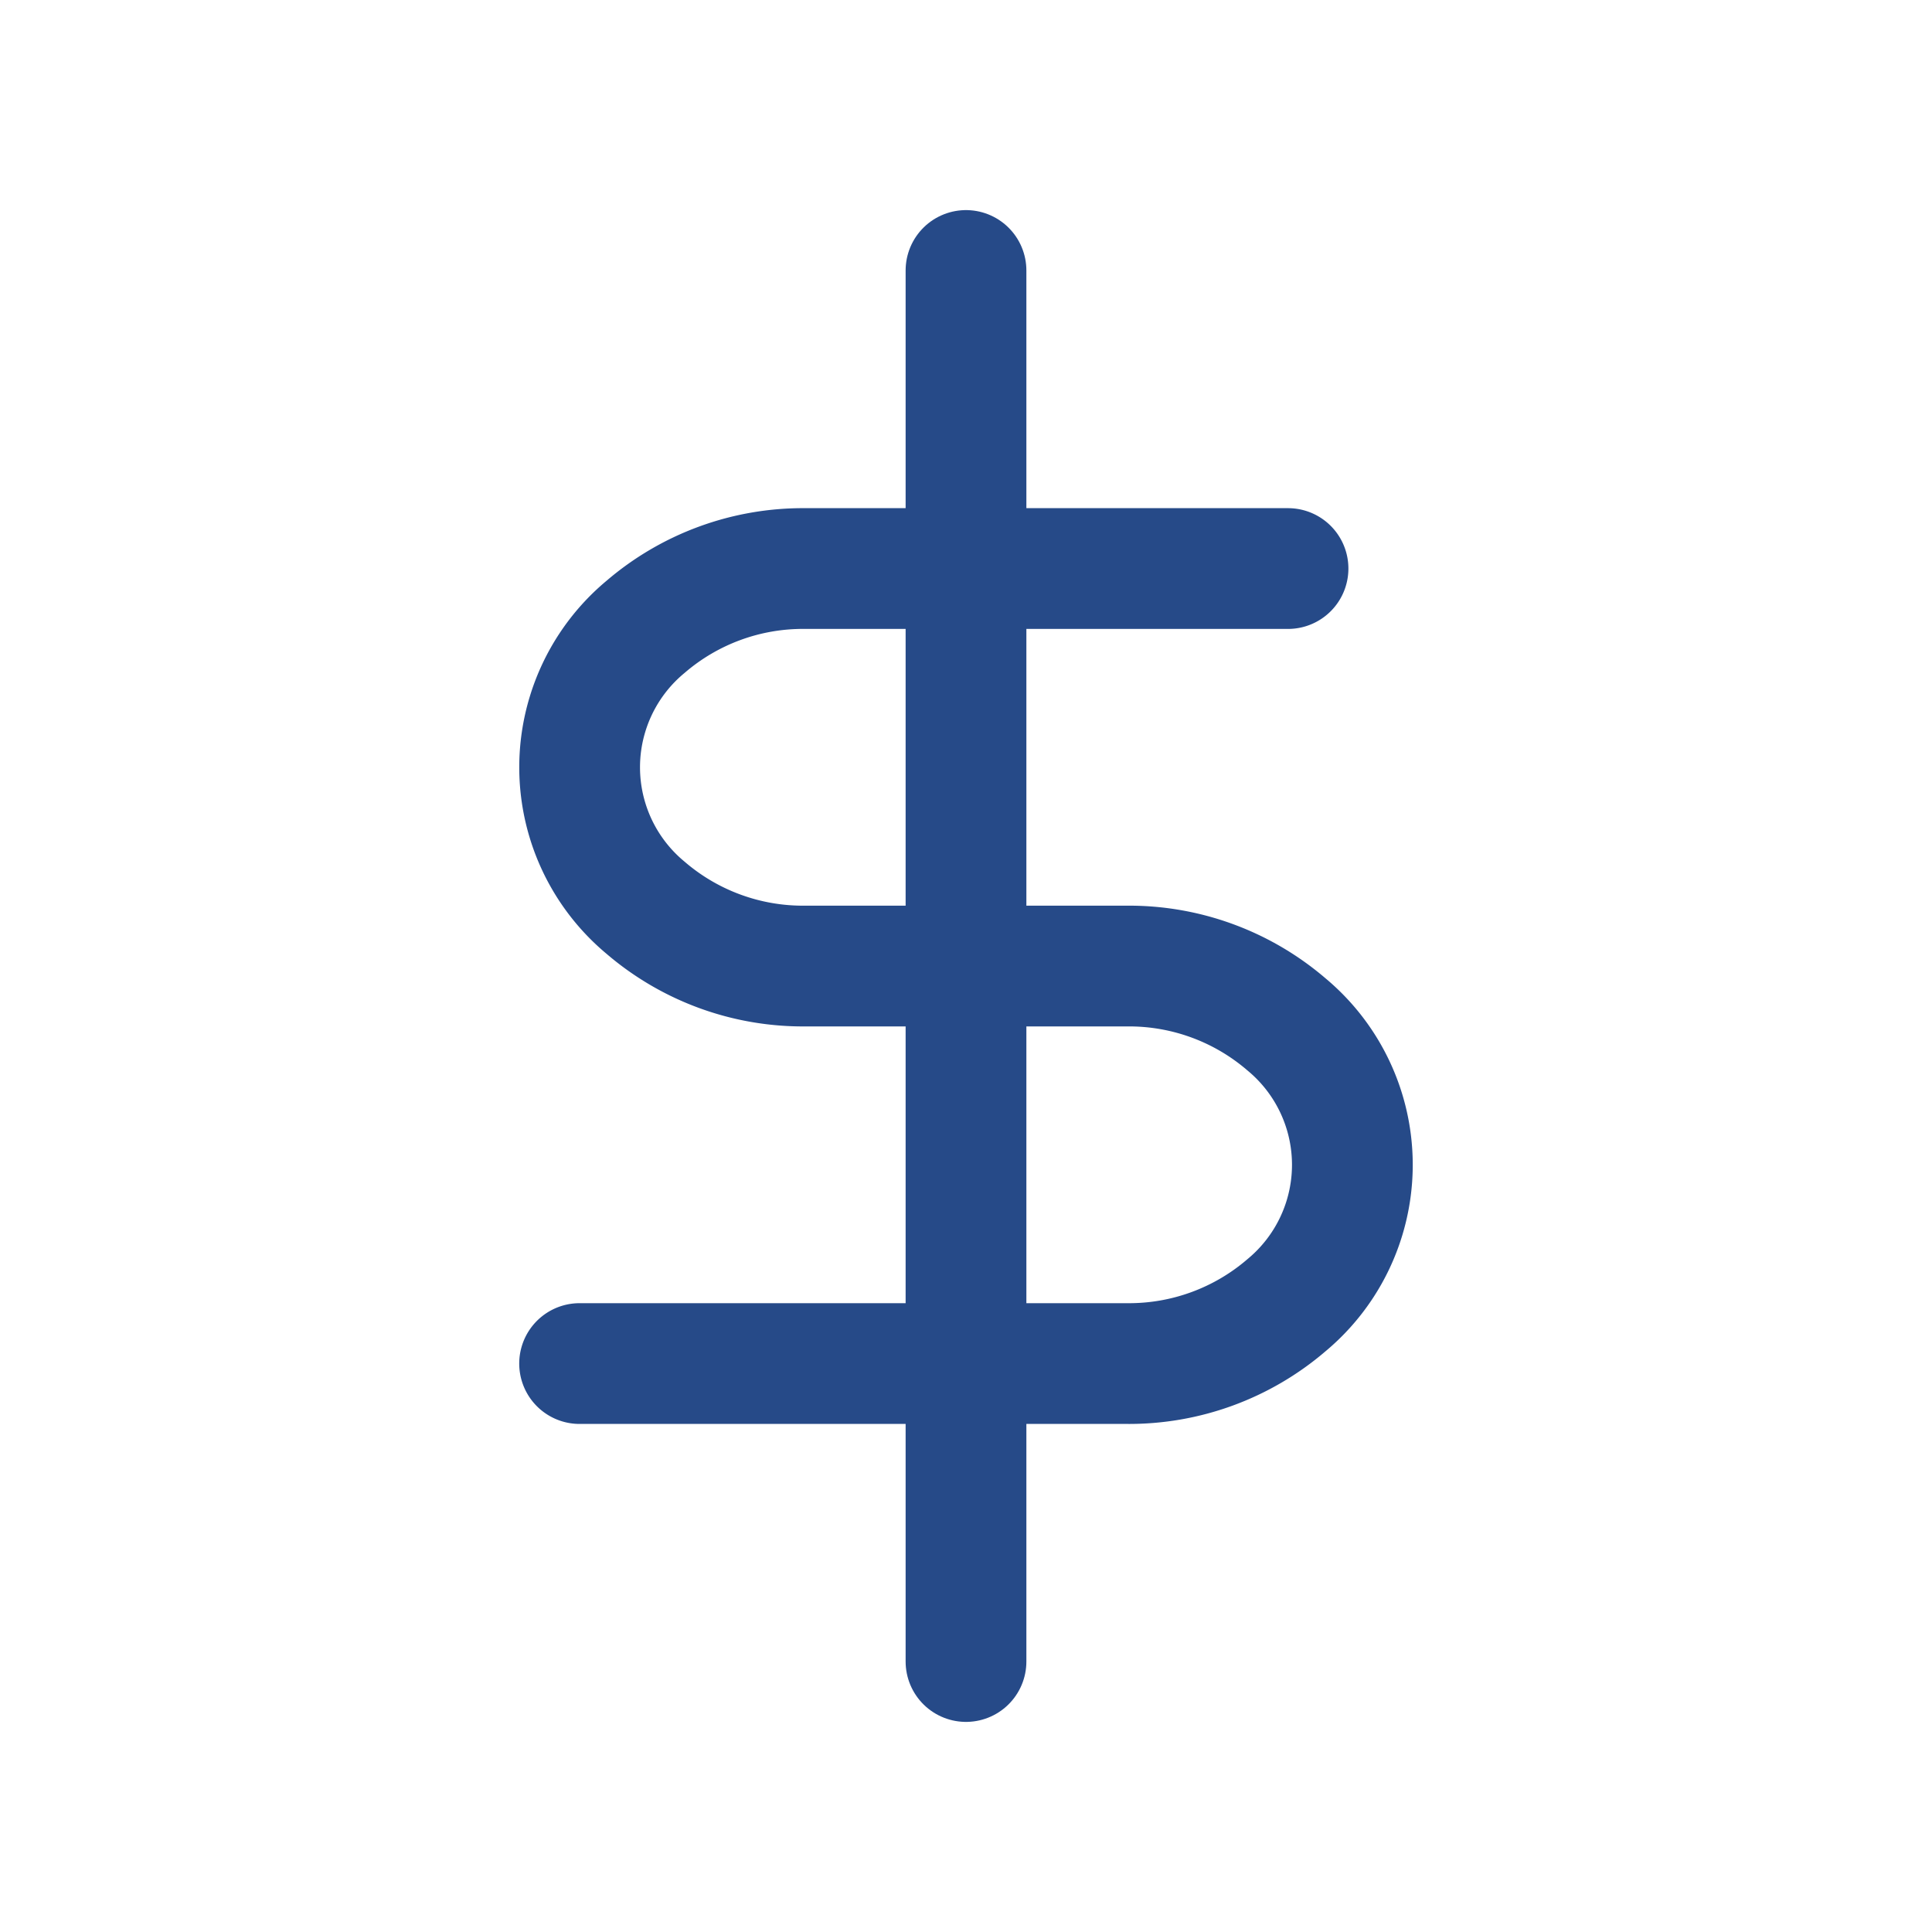
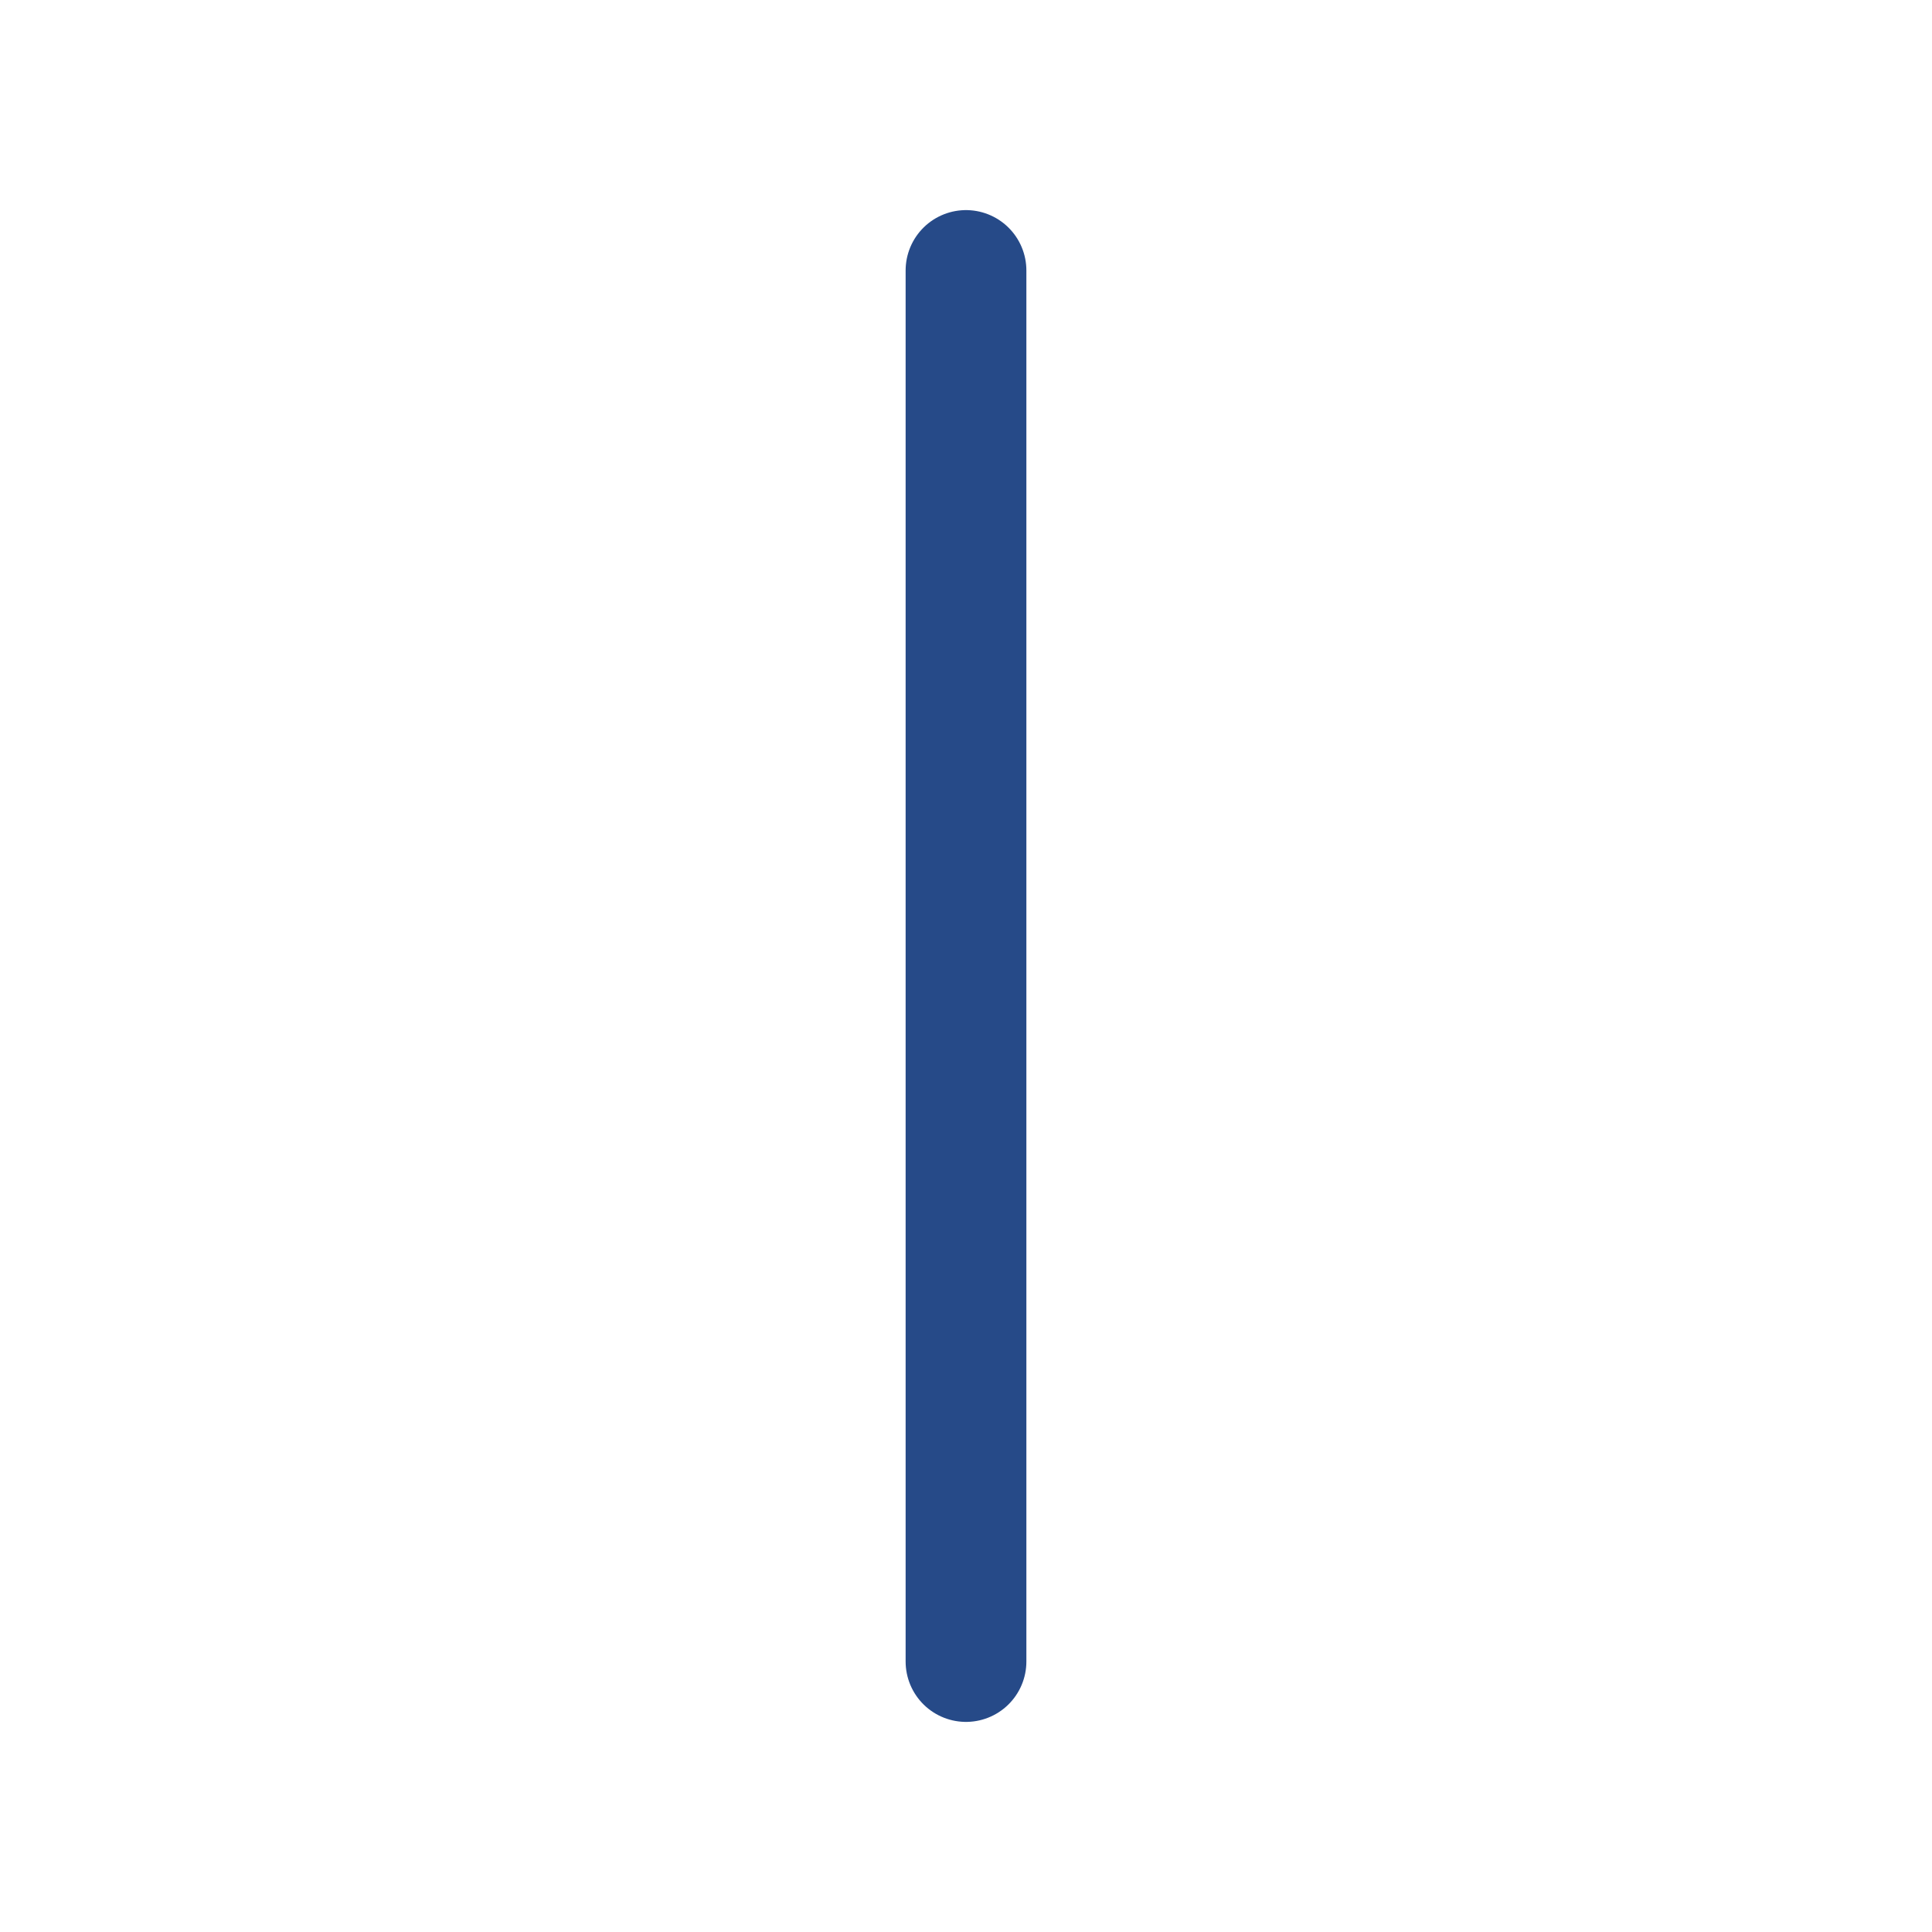
<svg xmlns="http://www.w3.org/2000/svg" id="icoMoney" width="40" height="40" viewBox="0 0 40 40">
  <g id="Group_14804" data-name="Group 14804" transform="translate(-90 -169.4)">
    <path id="Path_10655" data-name="Path 10655" d="M107,175v28.8" transform="translate(3)" fill="none" stroke="#264a88" stroke-linecap="round" stroke-linejoin="round" stroke-width="2.5" />
-     <path id="Path_10656" data-name="Path 10656" d="M116.667,178h-10a5,5,0,0,0-3.3,1.206,3.78,3.78,0,0,0,0,5.818,5,5,0,0,0,3.3,1.206h6.666a5,5,0,0,1,3.3,1.206,3.78,3.78,0,0,1,0,5.818,5,5,0,0,1-3.3,1.206H102" transform="translate(0 3.171)" fill="none" stroke="#264a88" stroke-linecap="round" stroke-linejoin="round" stroke-width="2.5" />
  </g>
  <rect id="Rectangle_6700" data-name="Rectangle 6700" width="40" height="40" fill="none" opacity="0.314" />
</svg>